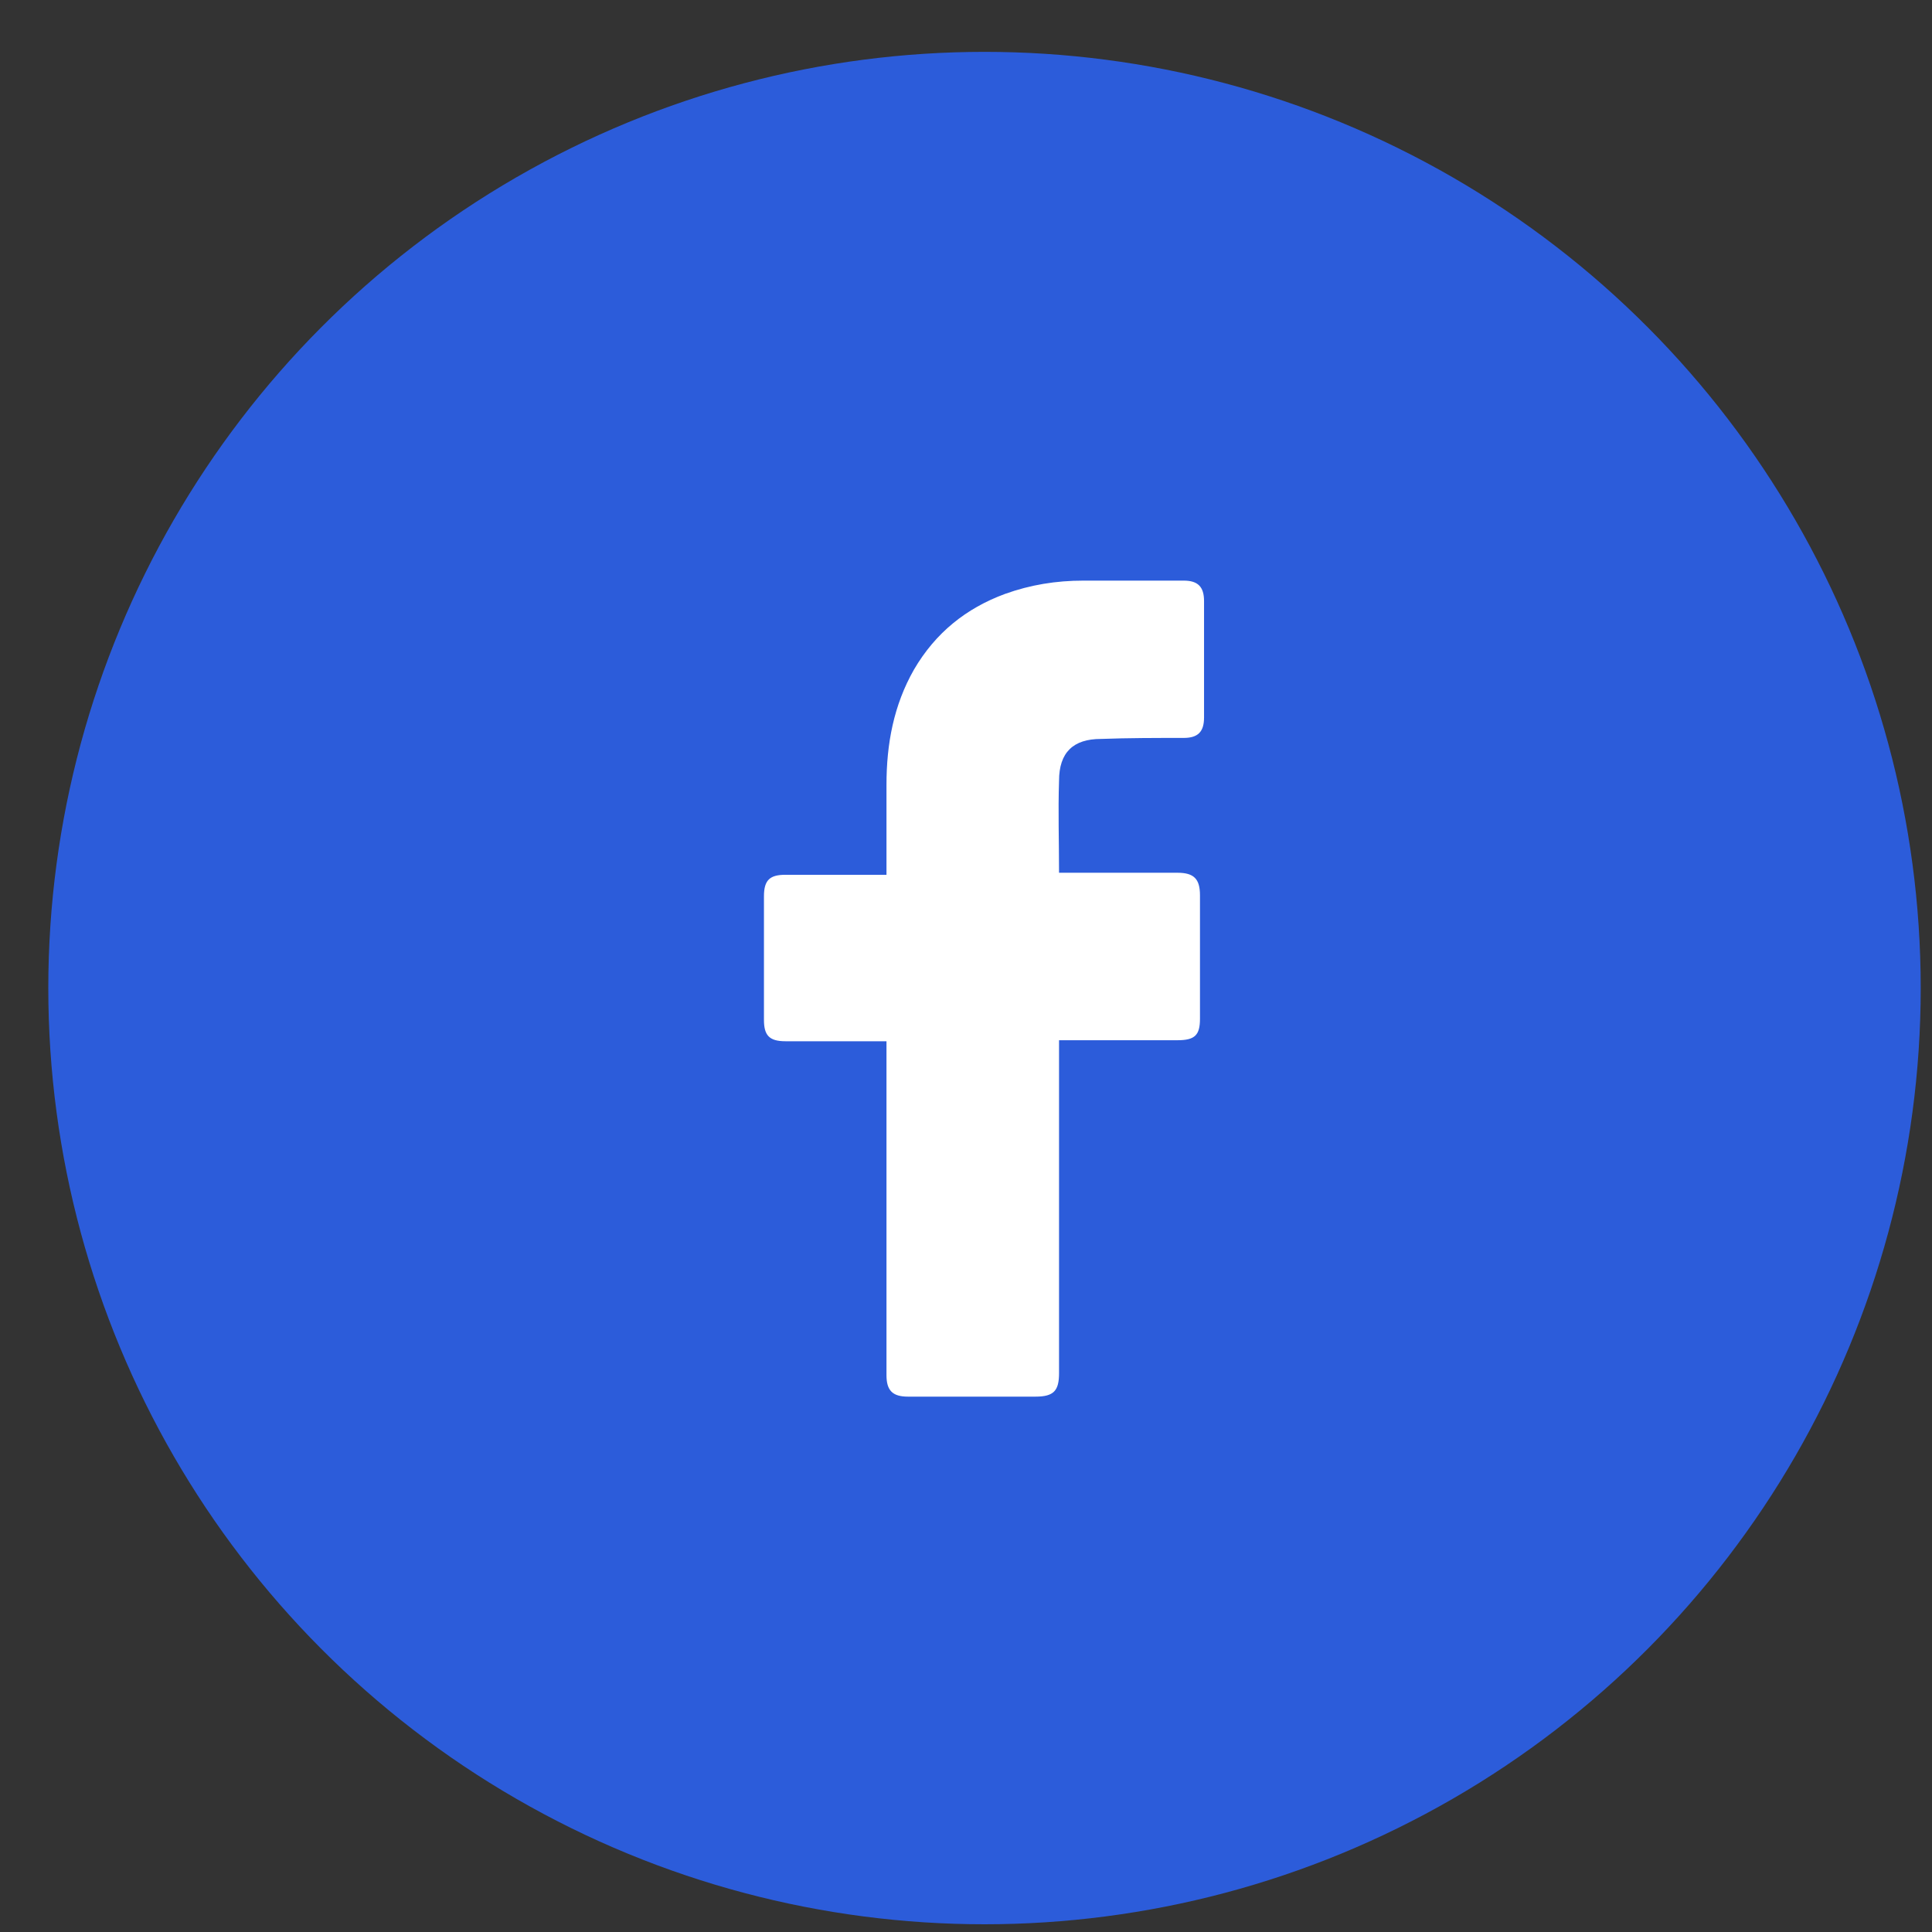
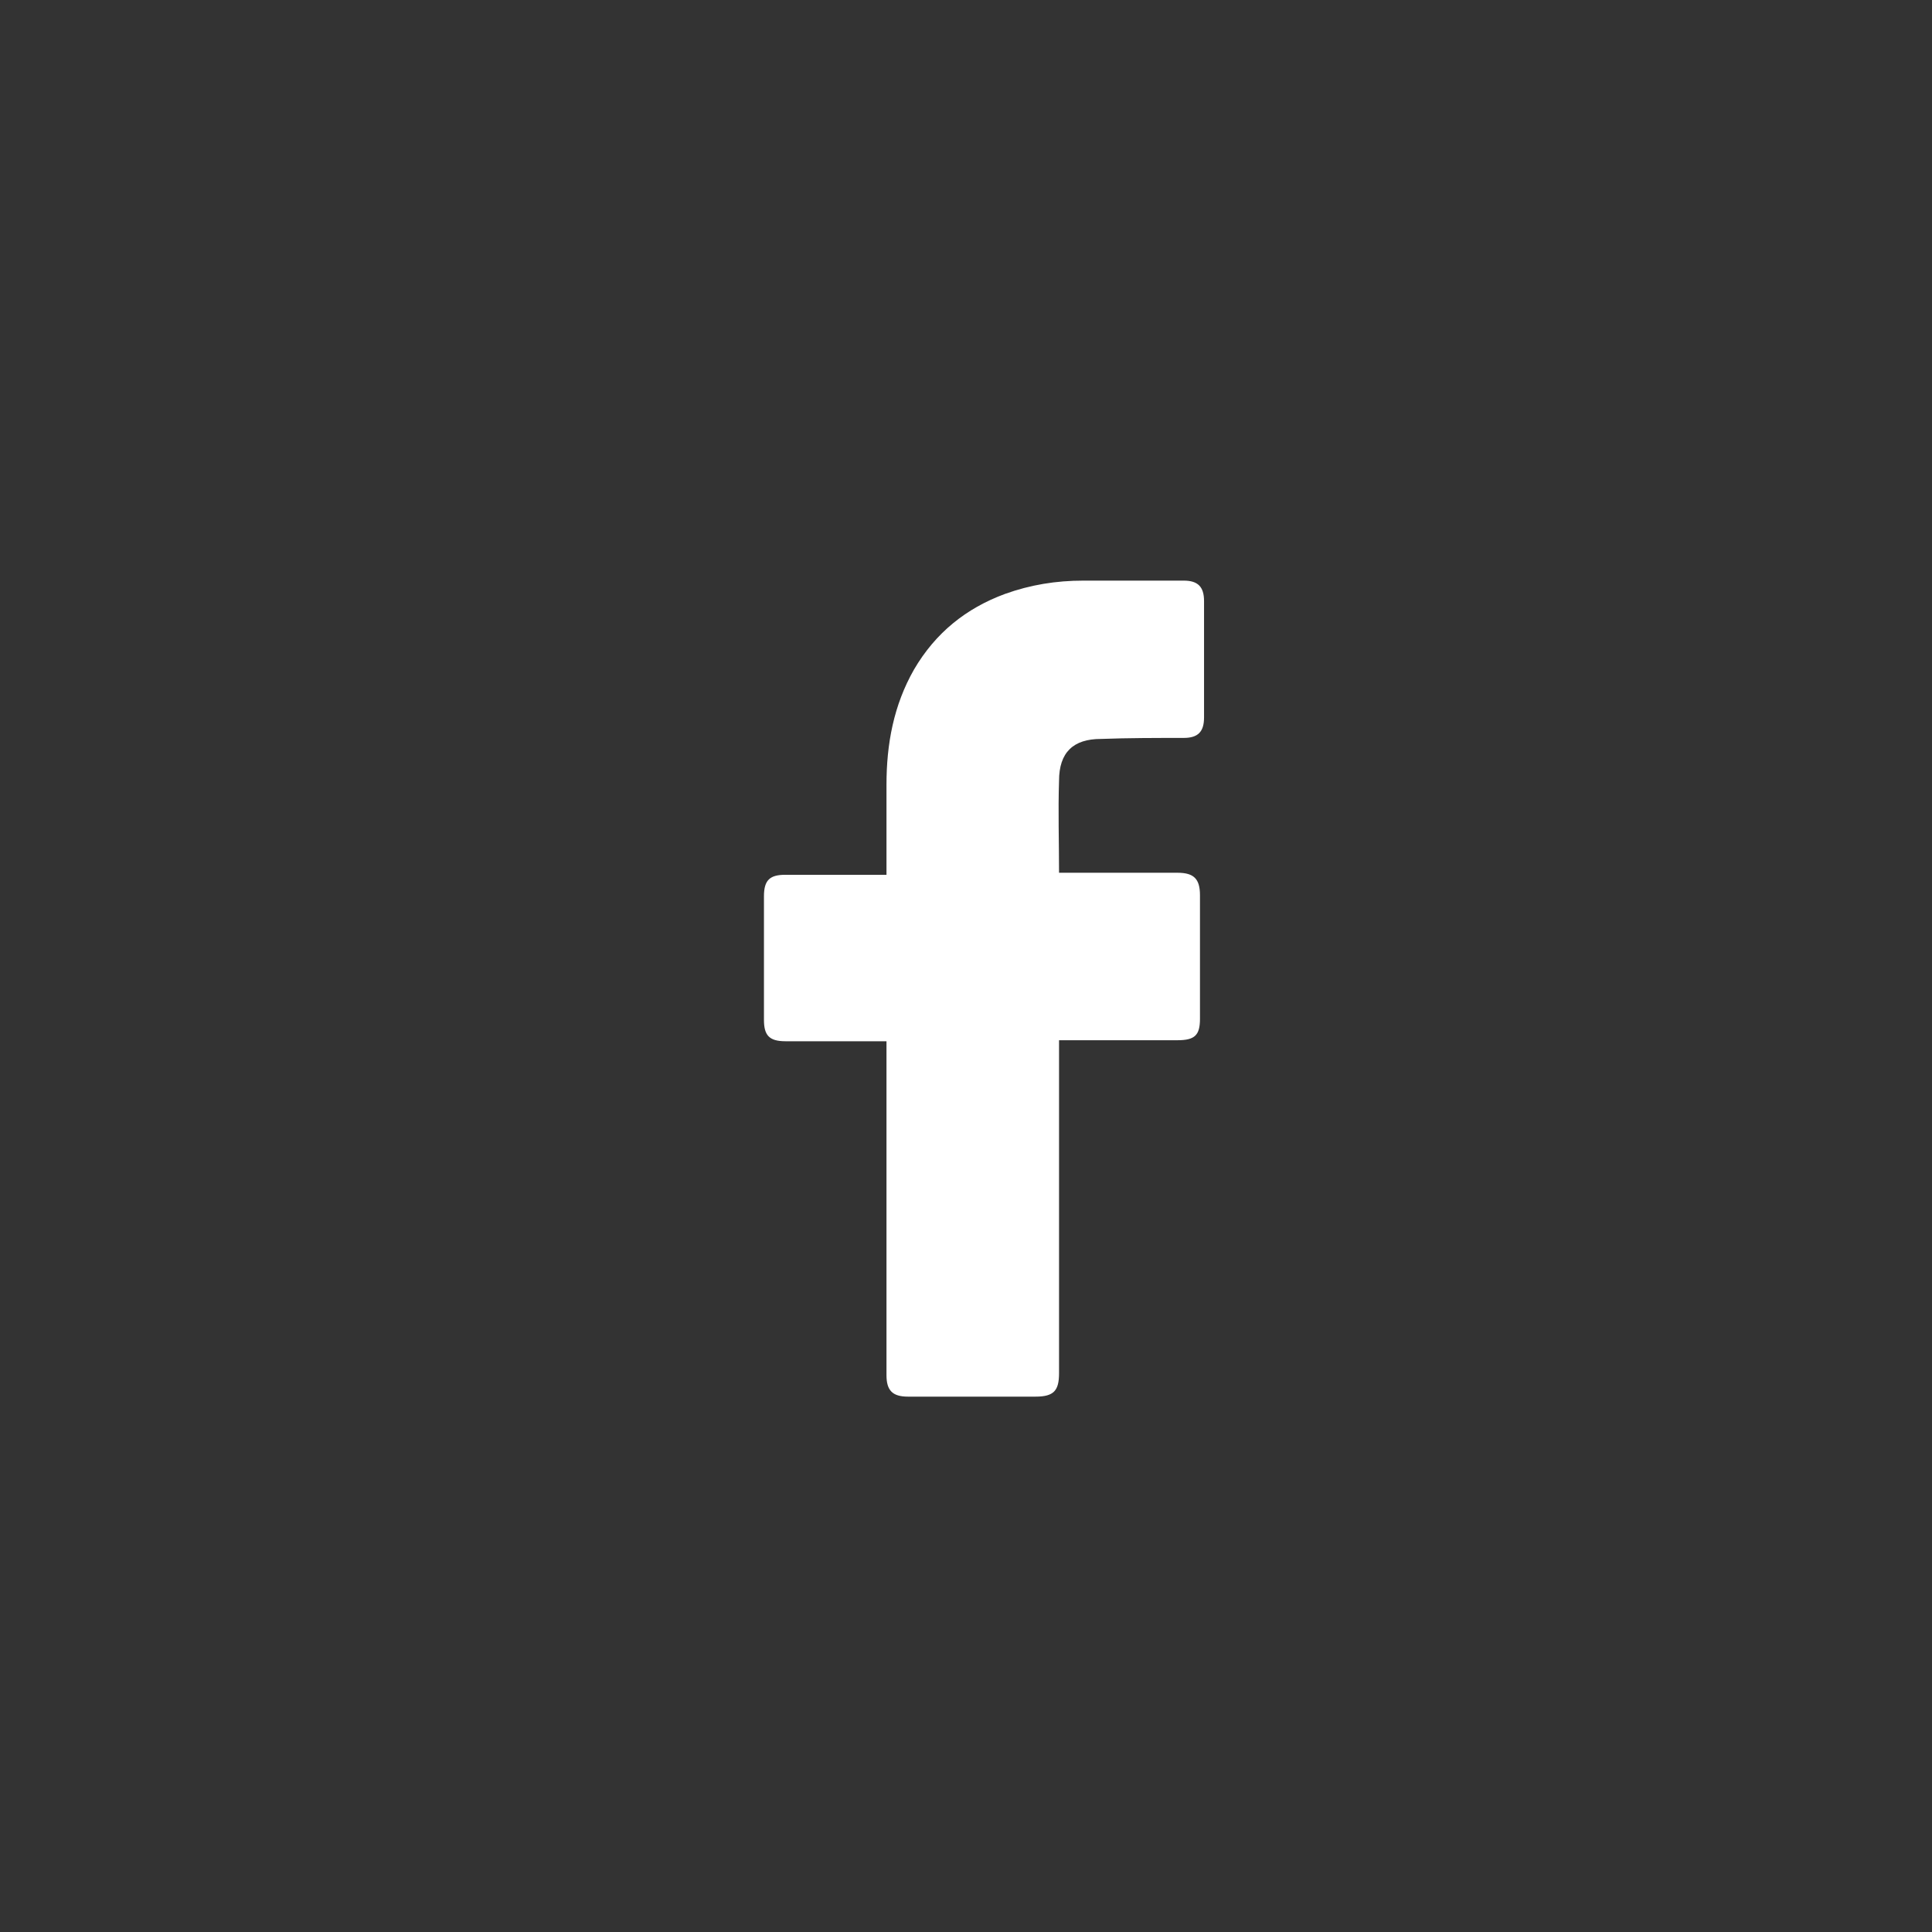
<svg xmlns="http://www.w3.org/2000/svg" width="19" height="19" viewBox="0 0 19 19" fill="none">
  <rect x="0" y="0" width="19" height="19" fill="#333333" stroke="none" />
-   <circle cx="9.682" cy="9.717" r="9.207" fill="#2C5CDA" />
-   <path d="M8.718 10.24C8.688 10.24 8.025 10.24 7.724 10.24C7.563 10.24 7.513 10.18 7.513 10.029C7.513 9.627 7.513 9.216 7.513 8.814C7.513 8.653 7.573 8.603 7.724 8.603H8.718C8.718 8.573 8.718 7.99 8.718 7.719C8.718 7.317 8.788 6.936 8.989 6.584C9.2 6.223 9.501 5.982 9.883 5.841C10.134 5.751 10.385 5.71 10.656 5.71H11.641C11.781 5.71 11.841 5.771 11.841 5.911V7.056C11.841 7.197 11.781 7.257 11.641 7.257C11.369 7.257 11.098 7.257 10.827 7.267C10.556 7.267 10.415 7.398 10.415 7.679C10.405 7.98 10.415 8.272 10.415 8.583H11.58C11.741 8.583 11.801 8.643 11.801 8.804V10.019C11.801 10.18 11.751 10.23 11.58 10.23C11.219 10.23 10.445 10.23 10.415 10.23V13.504C10.415 13.675 10.365 13.735 10.184 13.735C9.762 13.735 9.351 13.735 8.929 13.735C8.778 13.735 8.718 13.675 8.718 13.524C8.718 12.47 8.718 10.27 8.718 10.24Z" fill="white" />
+   <path d="M8.718 10.24C8.688 10.24 8.025 10.24 7.724 10.24C7.563 10.24 7.513 10.18 7.513 10.029C7.513 9.627 7.513 9.216 7.513 8.814C7.513 8.653 7.573 8.603 7.724 8.603H8.718C8.718 8.573 8.718 7.99 8.718 7.719C8.718 7.317 8.788 6.936 8.989 6.584C9.2 6.223 9.501 5.982 9.883 5.841C10.134 5.751 10.385 5.71 10.656 5.71H11.641C11.781 5.71 11.841 5.771 11.841 5.911V7.056C11.841 7.197 11.781 7.257 11.641 7.257C11.369 7.257 11.098 7.257 10.827 7.267C10.556 7.267 10.415 7.398 10.415 7.679C10.405 7.98 10.415 8.272 10.415 8.583H11.58C11.741 8.583 11.801 8.643 11.801 8.804V10.019C11.801 10.18 11.751 10.23 11.58 10.23C11.219 10.23 10.445 10.23 10.415 10.23V13.504C10.415 13.675 10.365 13.735 10.184 13.735C9.762 13.735 9.351 13.735 8.929 13.735C8.778 13.735 8.718 13.675 8.718 13.524Z" fill="white" />
</svg>